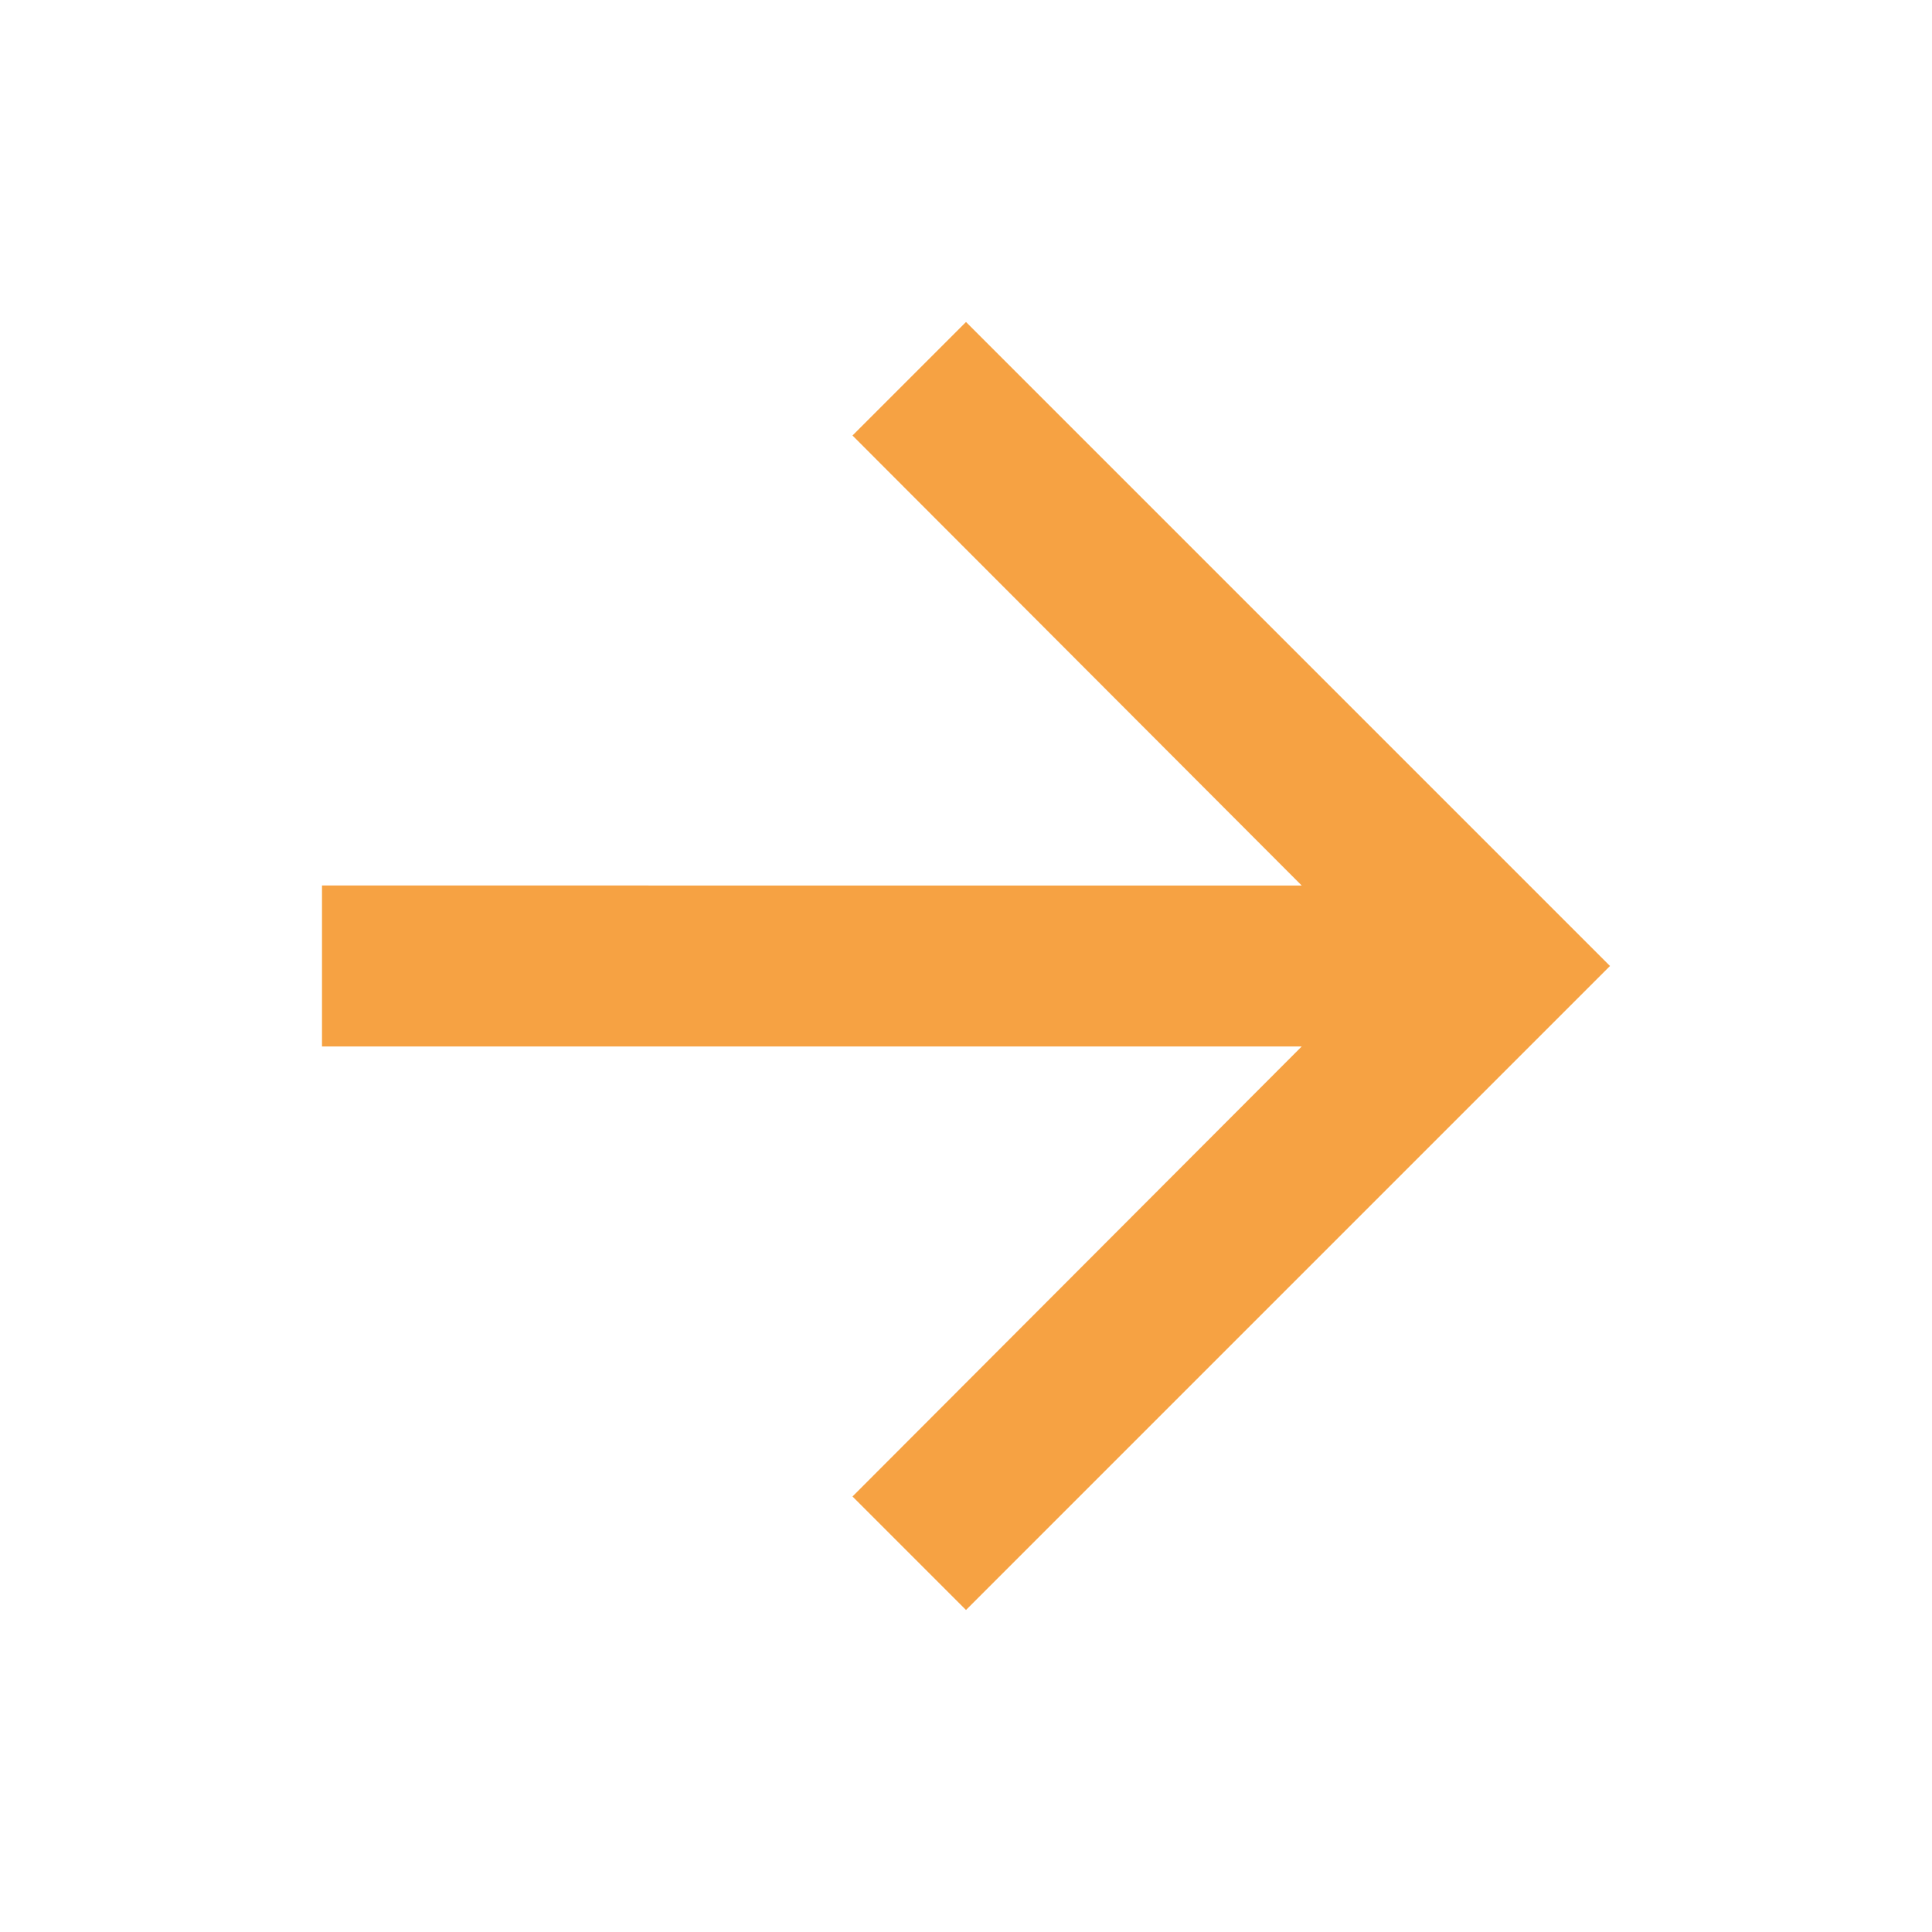
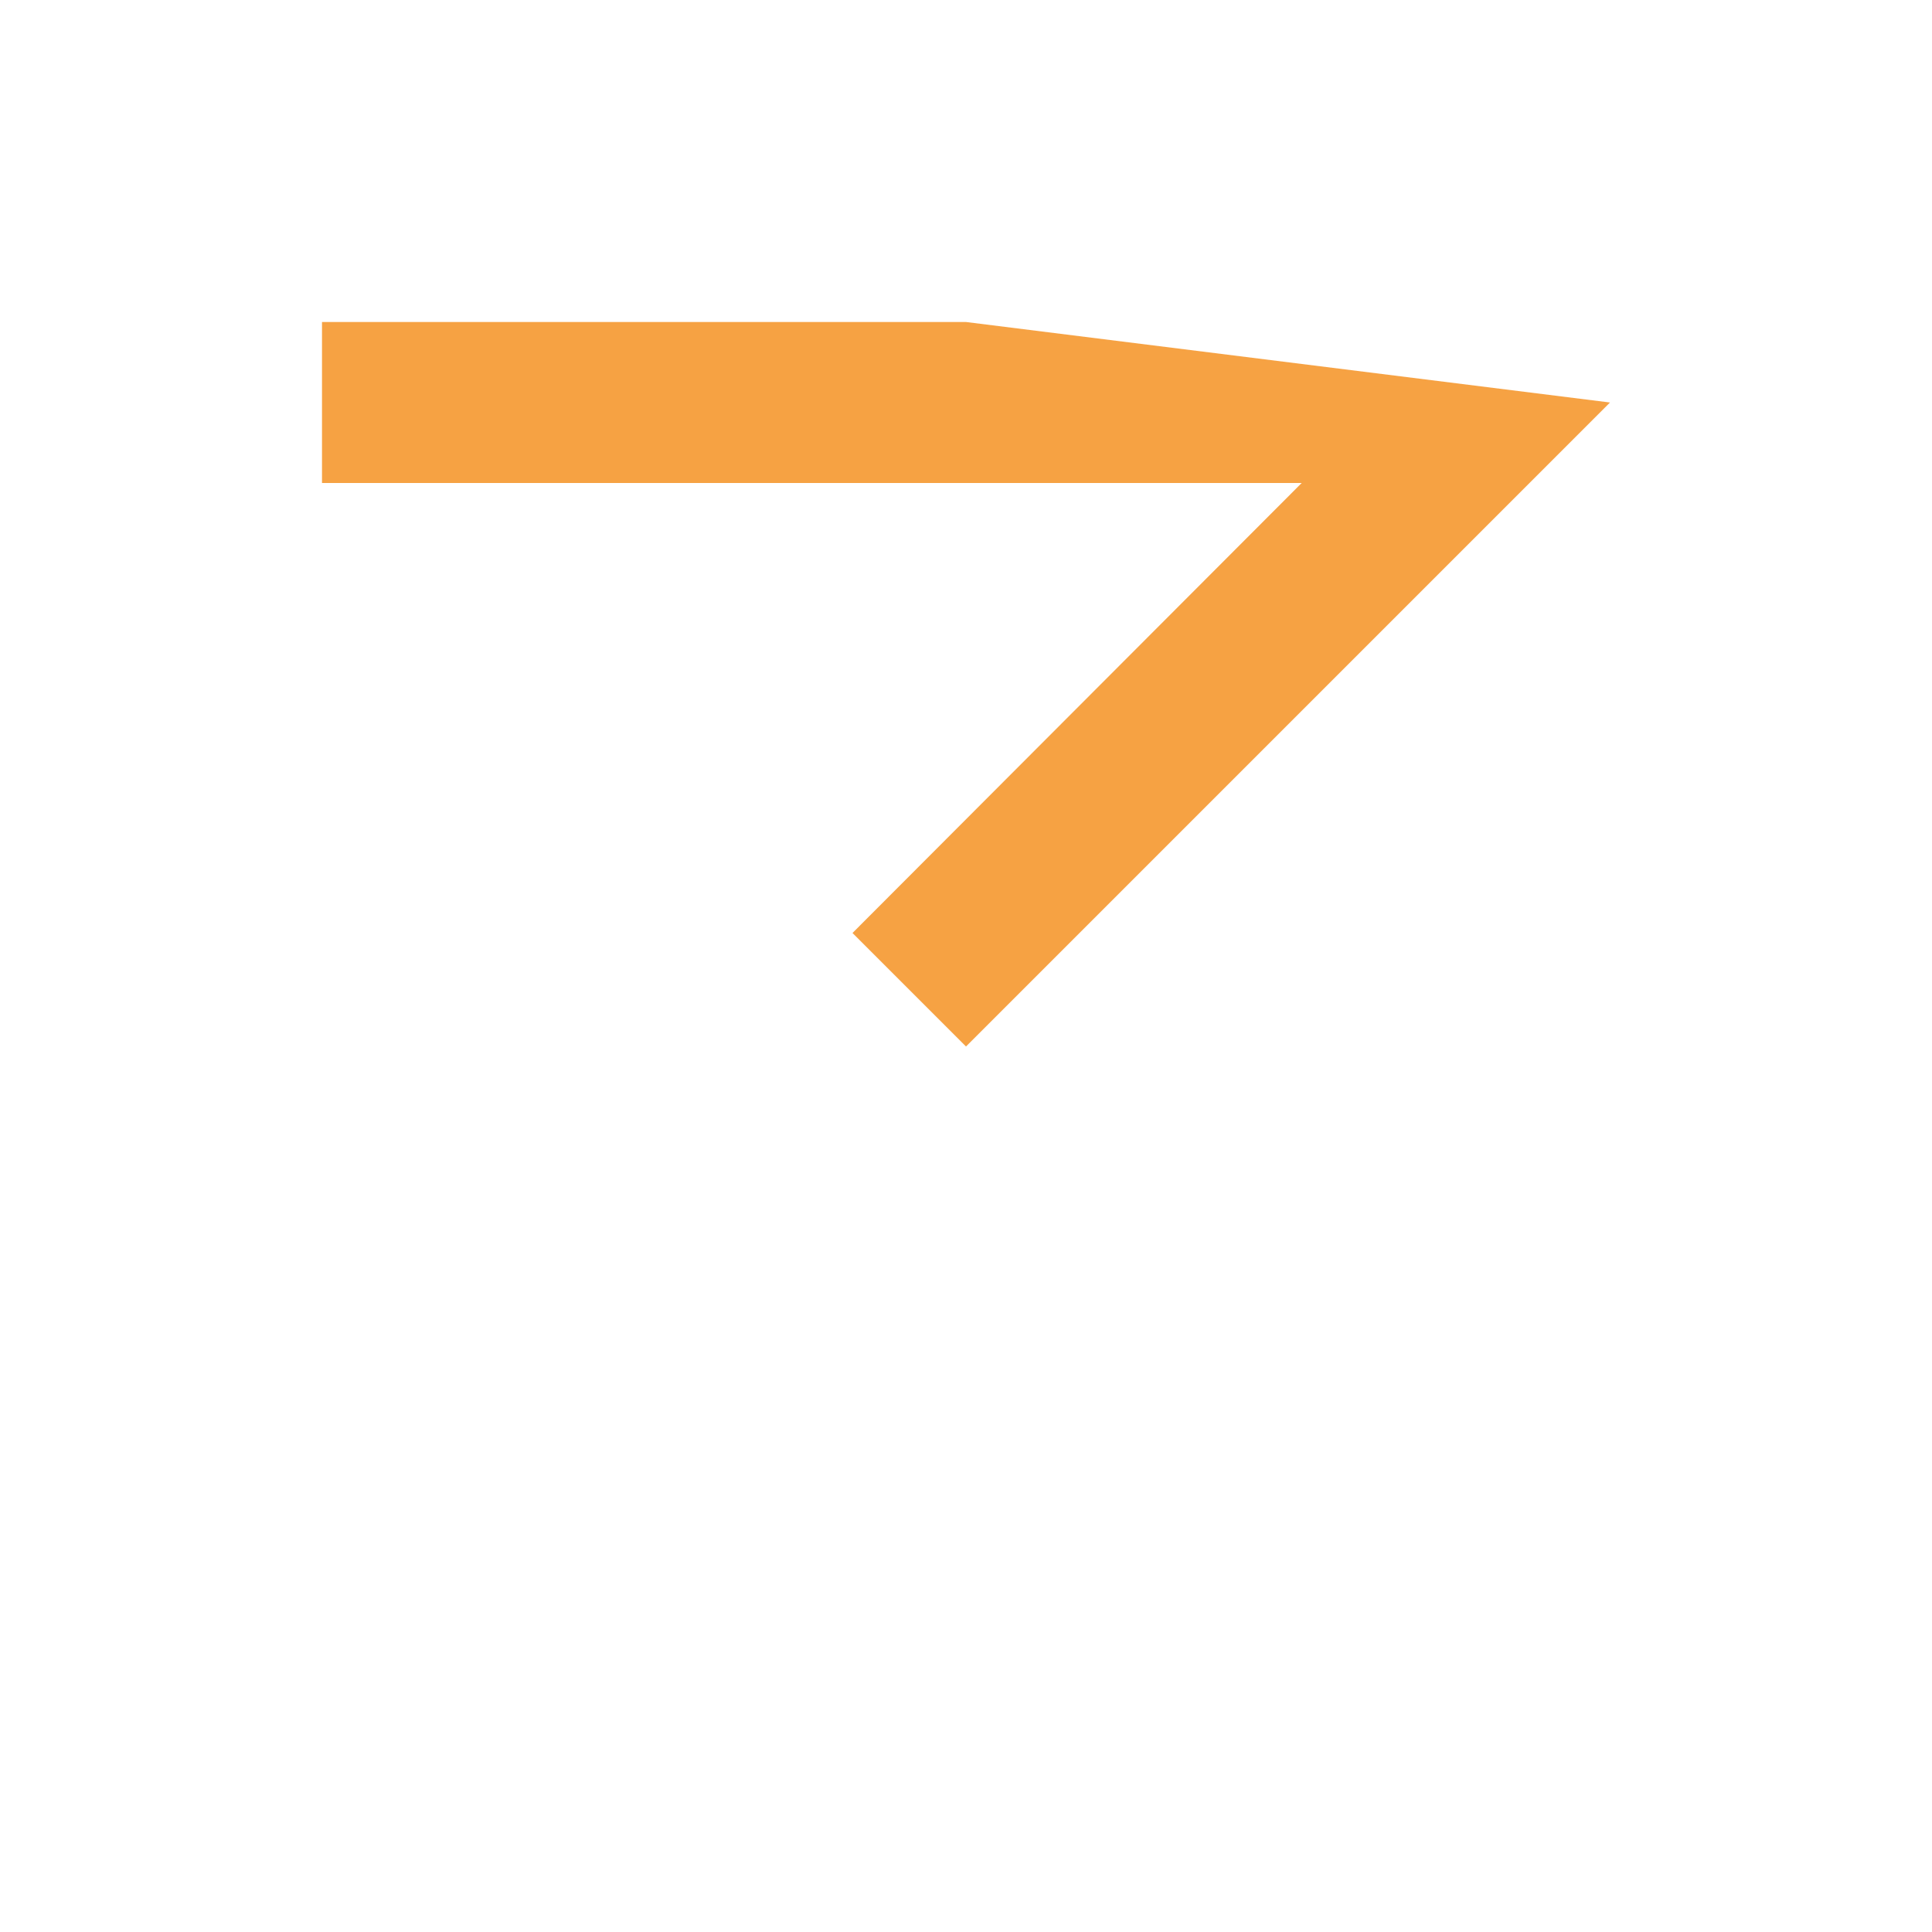
<svg xmlns="http://www.w3.org/2000/svg" id="Laag_1" viewBox="0 0 24 24">
  <defs>
    <style>.cls-1{fill:none;}.cls-2{fill:#f6a243;}</style>
  </defs>
-   <path class="cls-1" d="M0,0H24V24H0V0Z" />
-   <path class="cls-2" d="M12,4l-1.41,1.41,5.58,5.59H4v2h12.17l-5.58,5.59,1.41,1.41,8-8L12,4Z" />
+   <path class="cls-2" d="M12,4H4v2h12.17l-5.58,5.59,1.41,1.41,8-8L12,4Z" />
</svg>